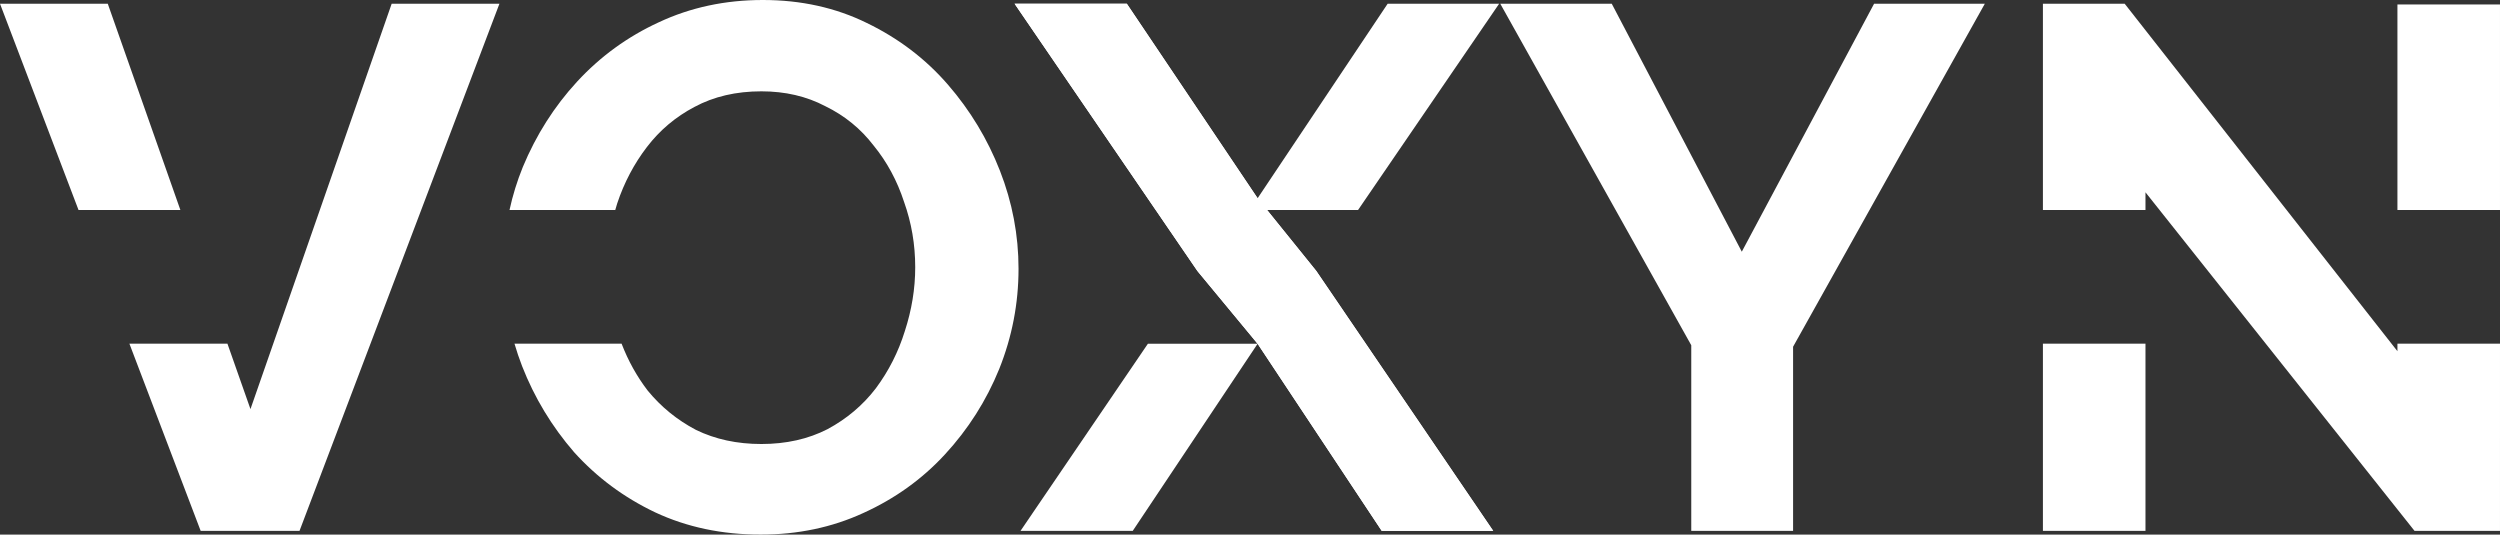
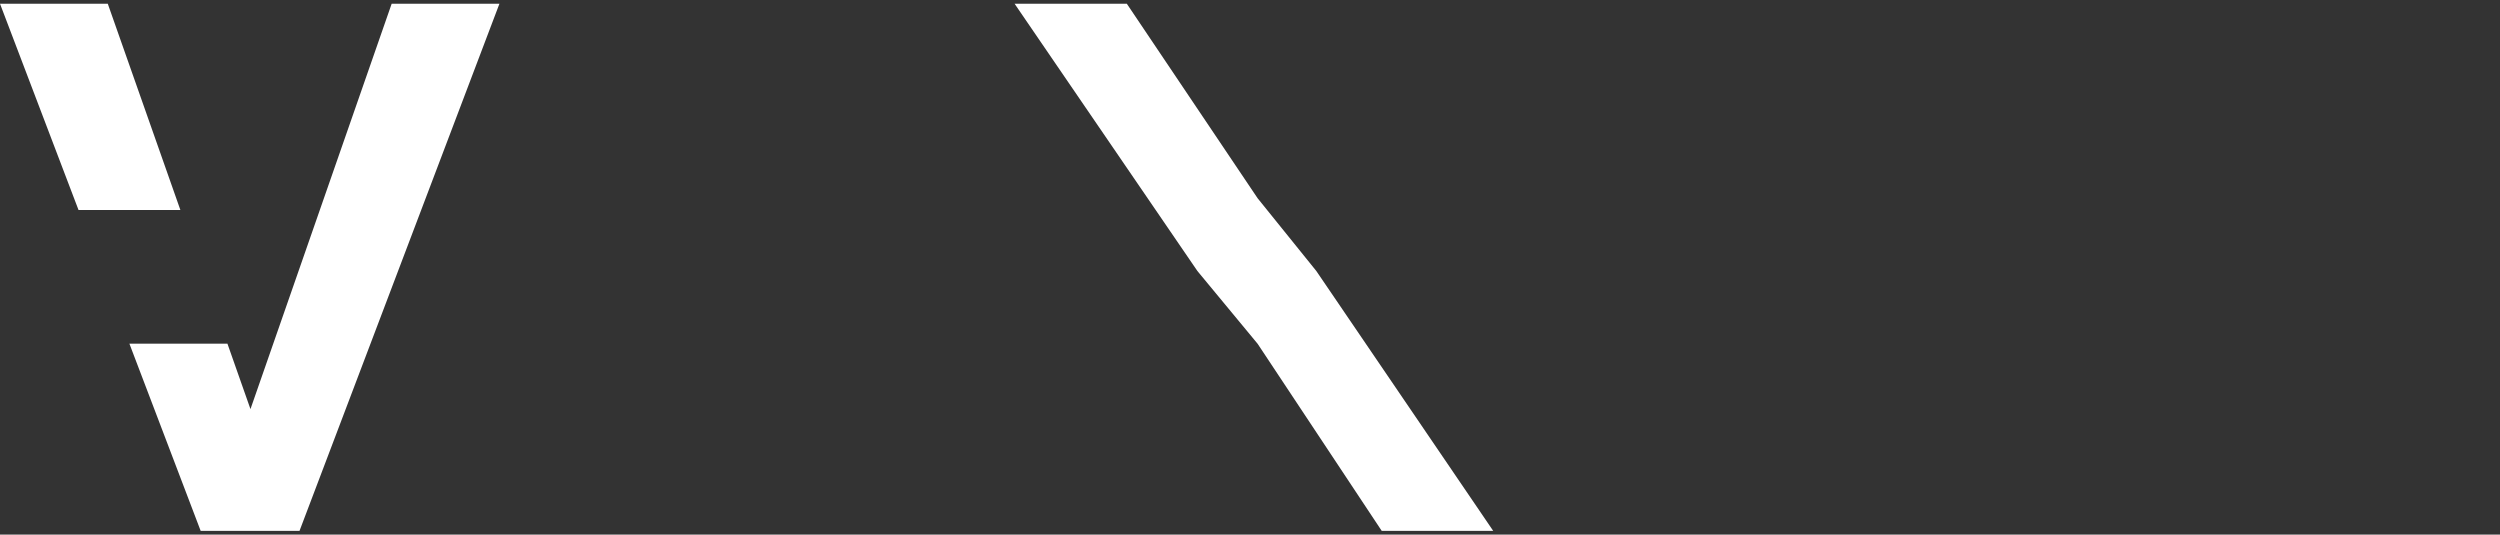
<svg xmlns="http://www.w3.org/2000/svg" width="318" height="68" viewBox="0 0 318 68" fill="none">
  <rect x="0" y="0" width="318" height="68" fill="#333333" stroke="none" />
-   <path d="M272.905 24.461V26.714V43.714V67.527H259.859V43.714H272.905V26.714H259.859V0.472H270.258L304.953 44.672V43.714H318L318 26.714H304.953V0.566H317.999L318 26.714L318 43.714L317.999 67.527H307.128L272.905 24.461Z" fill="white" />
-   <path d="M205.013 0.472L221.557 32.016L238.385 0.472H252.471L228.08 44.105V67.527H215.129V43.916L190.833 0.472H205.013Z" fill="white" />
-   <path d="M143.329 0.472L159.968 25.216L176.512 0.472H190.692L172.743 26.714H161.176L167.436 34.472L189.936 67.527H175.755L159.968 43.727L144.085 67.527H129.81L146.01 43.727H159.968L152.31 34.472L129.054 0.472H143.329Z" fill="white" />
-   <path d="M96.753 68C91.837 68 87.362 67.056 83.328 65.167C79.358 63.278 75.923 60.728 73.024 57.517C70.188 54.243 67.982 50.591 66.406 46.561C66.043 45.617 65.721 44.668 65.442 43.714L78.261 26.714H64.81C65.214 24.85 65.778 23.029 66.501 21.25C68.203 17.157 70.503 13.537 73.402 10.389C76.364 7.178 79.831 4.659 83.801 2.833C87.835 0.944 92.246 0 97.036 0C101.889 0 106.301 0.976 110.271 2.928C114.305 4.88 117.74 7.493 120.576 10.767C123.412 14.041 125.618 17.693 127.194 21.722C128.769 25.752 129.557 29.907 129.557 34.189C129.557 38.596 128.738 42.846 127.099 46.939C125.46 50.968 123.16 54.589 120.198 57.8C117.299 60.948 113.832 63.435 109.799 65.261C105.828 67.087 101.479 68 96.753 68ZM65.442 43.714H77.677H79.066C79.907 45.9 81.013 47.888 82.383 49.678C84.085 51.756 86.133 53.424 88.528 54.683C90.986 55.88 93.759 56.478 96.847 56.478C99.998 56.478 102.803 55.848 105.261 54.589C107.719 53.267 109.767 51.535 111.406 49.394C113.044 47.191 114.273 44.767 115.093 42.122C115.975 39.415 116.416 36.707 116.416 34C116.416 31.104 115.944 28.333 114.998 25.689C114.116 22.982 112.824 20.589 111.122 18.511C109.484 16.37 107.435 14.702 104.977 13.506C102.582 12.246 99.872 11.617 96.847 11.617C93.633 11.617 90.797 12.278 88.339 13.6C85.944 14.859 83.927 16.559 82.288 18.7C80.65 20.841 79.389 23.233 78.507 25.878C78.421 26.156 78.338 26.435 78.261 26.714L65.442 43.714Z" fill="white" />
  <path d="M13.708 0.472L22.945 26.714L28.929 43.714L31.859 52.038L49.821 0.472H63.529L38.098 67.527H25.525L16.46 43.714H28.929L22.945 26.714H9.989L0 0.472H13.708Z" fill="white" />
  <path d="M159.968 25.216L143.329 0.472H129.054L152.31 34.472L159.968 43.727L175.755 67.527H189.936L167.436 34.472L159.968 25.216Z" fill="white" />
</svg>